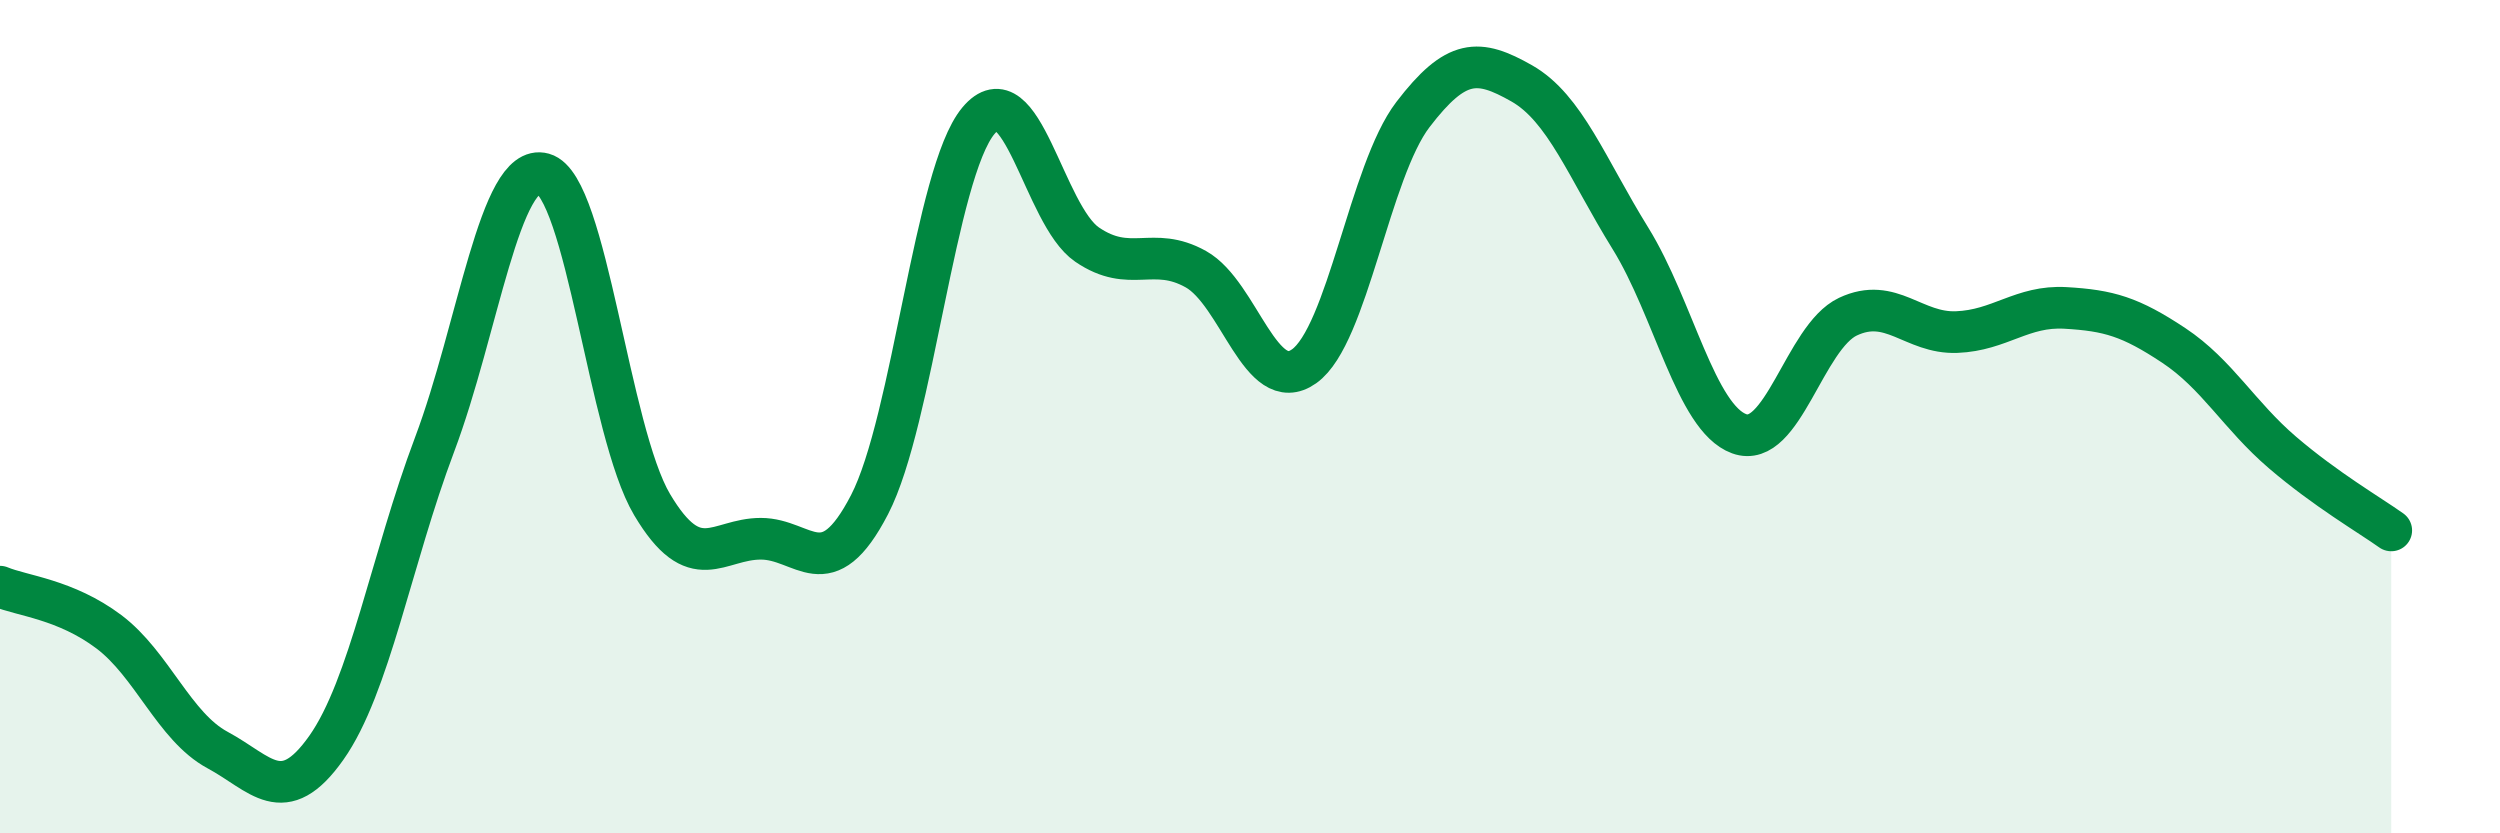
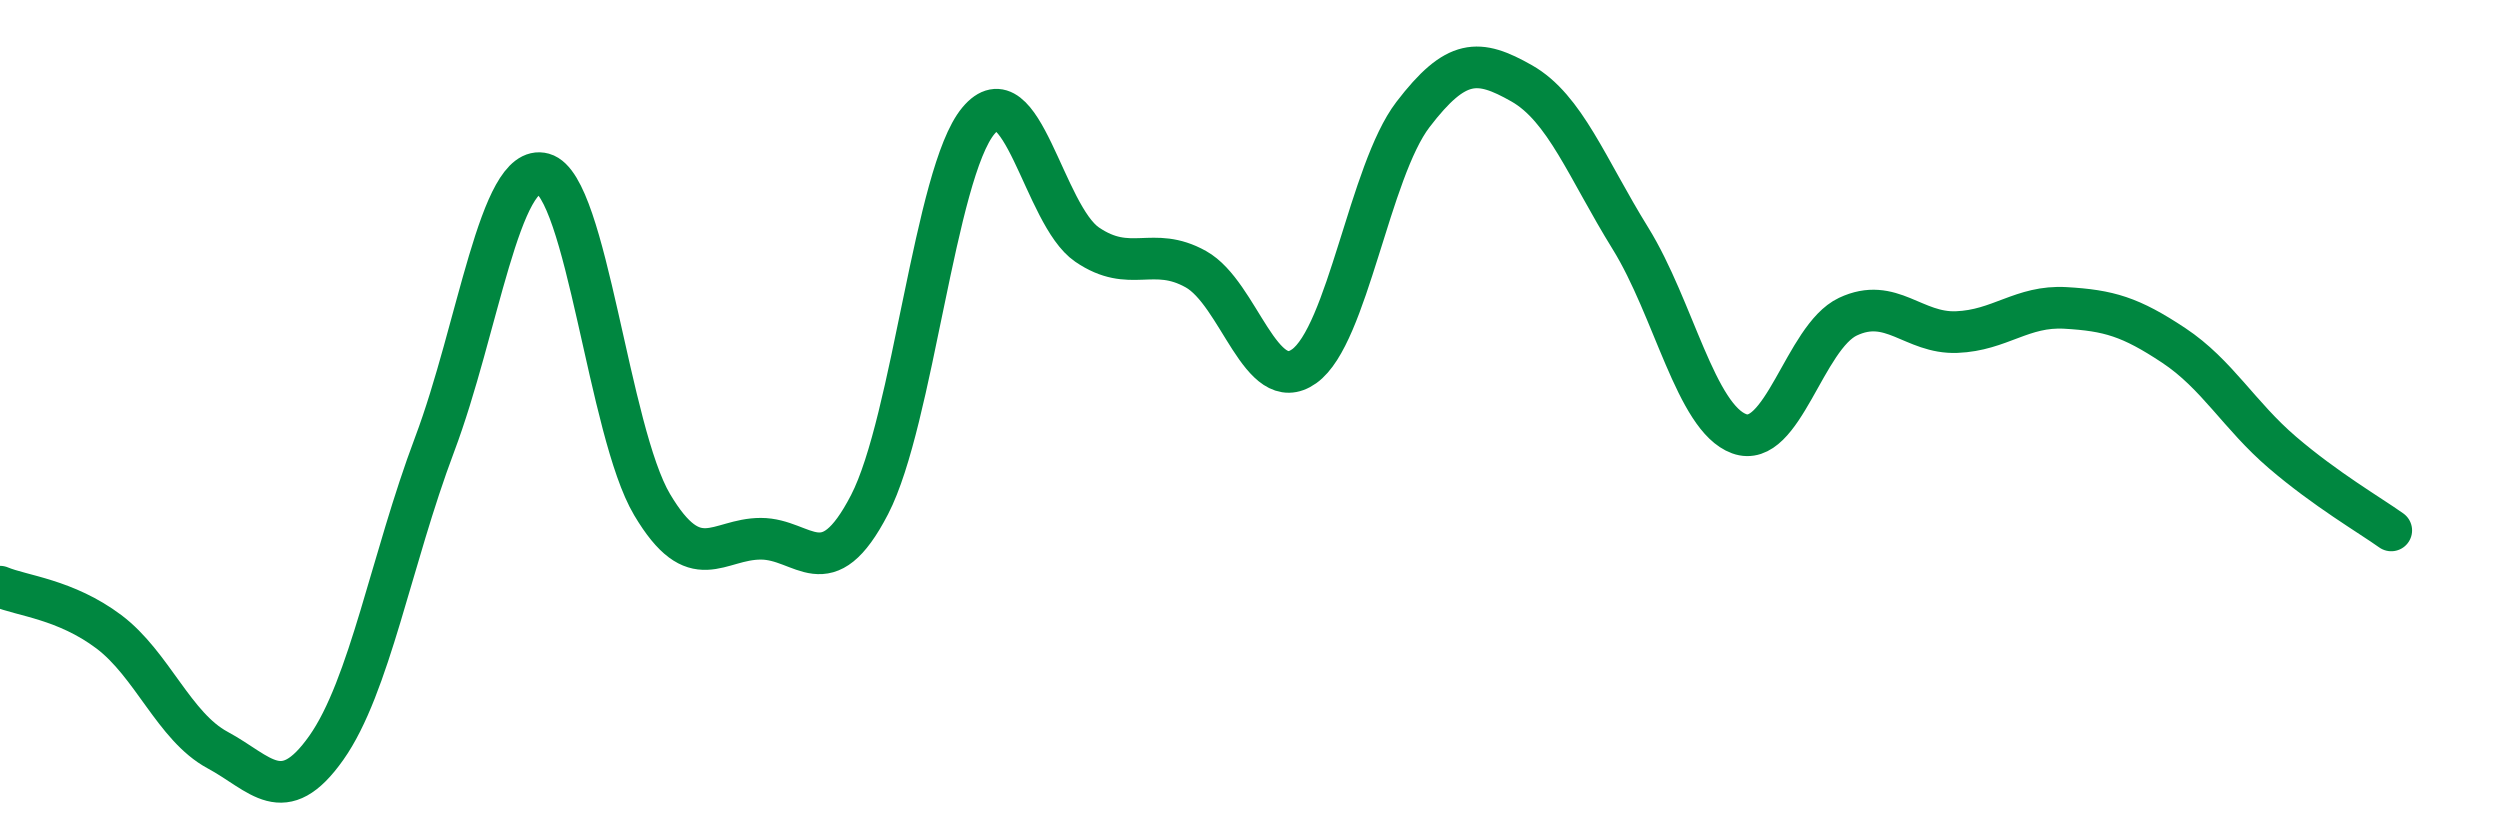
<svg xmlns="http://www.w3.org/2000/svg" width="60" height="20" viewBox="0 0 60 20">
-   <path d="M 0,14.08 C 0.52,14.3 1.57,14.38 2.61,15.16 C 3.65,15.94 4.18,17.44 5.22,18 C 6.26,18.56 6.79,19.42 7.83,17.95 C 8.87,16.48 9.39,13.43 10.43,10.67 C 11.47,7.91 12,3.88 13.04,4.17 C 14.08,4.46 14.61,10.36 15.65,12.11 C 16.69,13.86 17.22,12.93 18.26,12.93 C 19.3,12.93 19.83,14.12 20.87,12.11 C 21.91,10.1 22.44,4.15 23.48,2.9 C 24.52,1.65 25.05,5.16 26.09,5.87 C 27.13,6.58 27.66,5.88 28.7,6.46 C 29.74,7.04 30.26,9.53 31.3,8.79 C 32.34,8.05 32.87,4.11 33.91,2.75 C 34.95,1.39 35.48,1.41 36.52,2 C 37.56,2.59 38.09,4.04 39.13,5.72 C 40.17,7.4 40.7,10.03 41.74,10.41 C 42.78,10.79 43.31,8.09 44.35,7.6 C 45.39,7.11 45.92,8.01 46.96,7.97 C 48,7.93 48.53,7.33 49.57,7.39 C 50.61,7.45 51.13,7.6 52.17,8.29 C 53.21,8.98 53.74,9.97 54.78,10.86 C 55.82,11.75 56.87,12.36 57.39,12.73L57.39 20L0 20Z" fill="#008740" opacity="0.1" stroke-linecap="round" stroke-linejoin="round" />
  <path d="M 0,14.08 C 0.52,14.3 1.57,14.38 2.61,15.16 C 3.65,15.94 4.18,17.44 5.22,18 C 6.26,18.56 6.79,19.42 7.83,17.95 C 8.87,16.48 9.39,13.43 10.43,10.67 C 11.47,7.91 12,3.88 13.04,4.17 C 14.08,4.46 14.61,10.36 15.65,12.11 C 16.69,13.86 17.22,12.93 18.26,12.93 C 19.3,12.93 19.83,14.12 20.87,12.11 C 21.91,10.1 22.44,4.15 23.48,2.9 C 24.52,1.65 25.05,5.16 26.09,5.87 C 27.13,6.58 27.66,5.88 28.7,6.46 C 29.74,7.04 30.26,9.53 31.3,8.79 C 32.34,8.05 32.87,4.11 33.91,2.75 C 34.95,1.39 35.48,1.41 36.52,2 C 37.56,2.59 38.09,4.04 39.13,5.72 C 40.17,7.4 40.7,10.03 41.74,10.41 C 42.78,10.79 43.31,8.09 44.35,7.6 C 45.39,7.11 45.92,8.01 46.96,7.97 C 48,7.93 48.53,7.33 49.57,7.39 C 50.61,7.45 51.13,7.6 52.17,8.29 C 53.21,8.98 53.74,9.97 54.78,10.86 C 55.82,11.75 56.87,12.36 57.39,12.73" stroke="#008740" stroke-width="1" fill="none" stroke-linecap="round" stroke-linejoin="round" />
</svg>